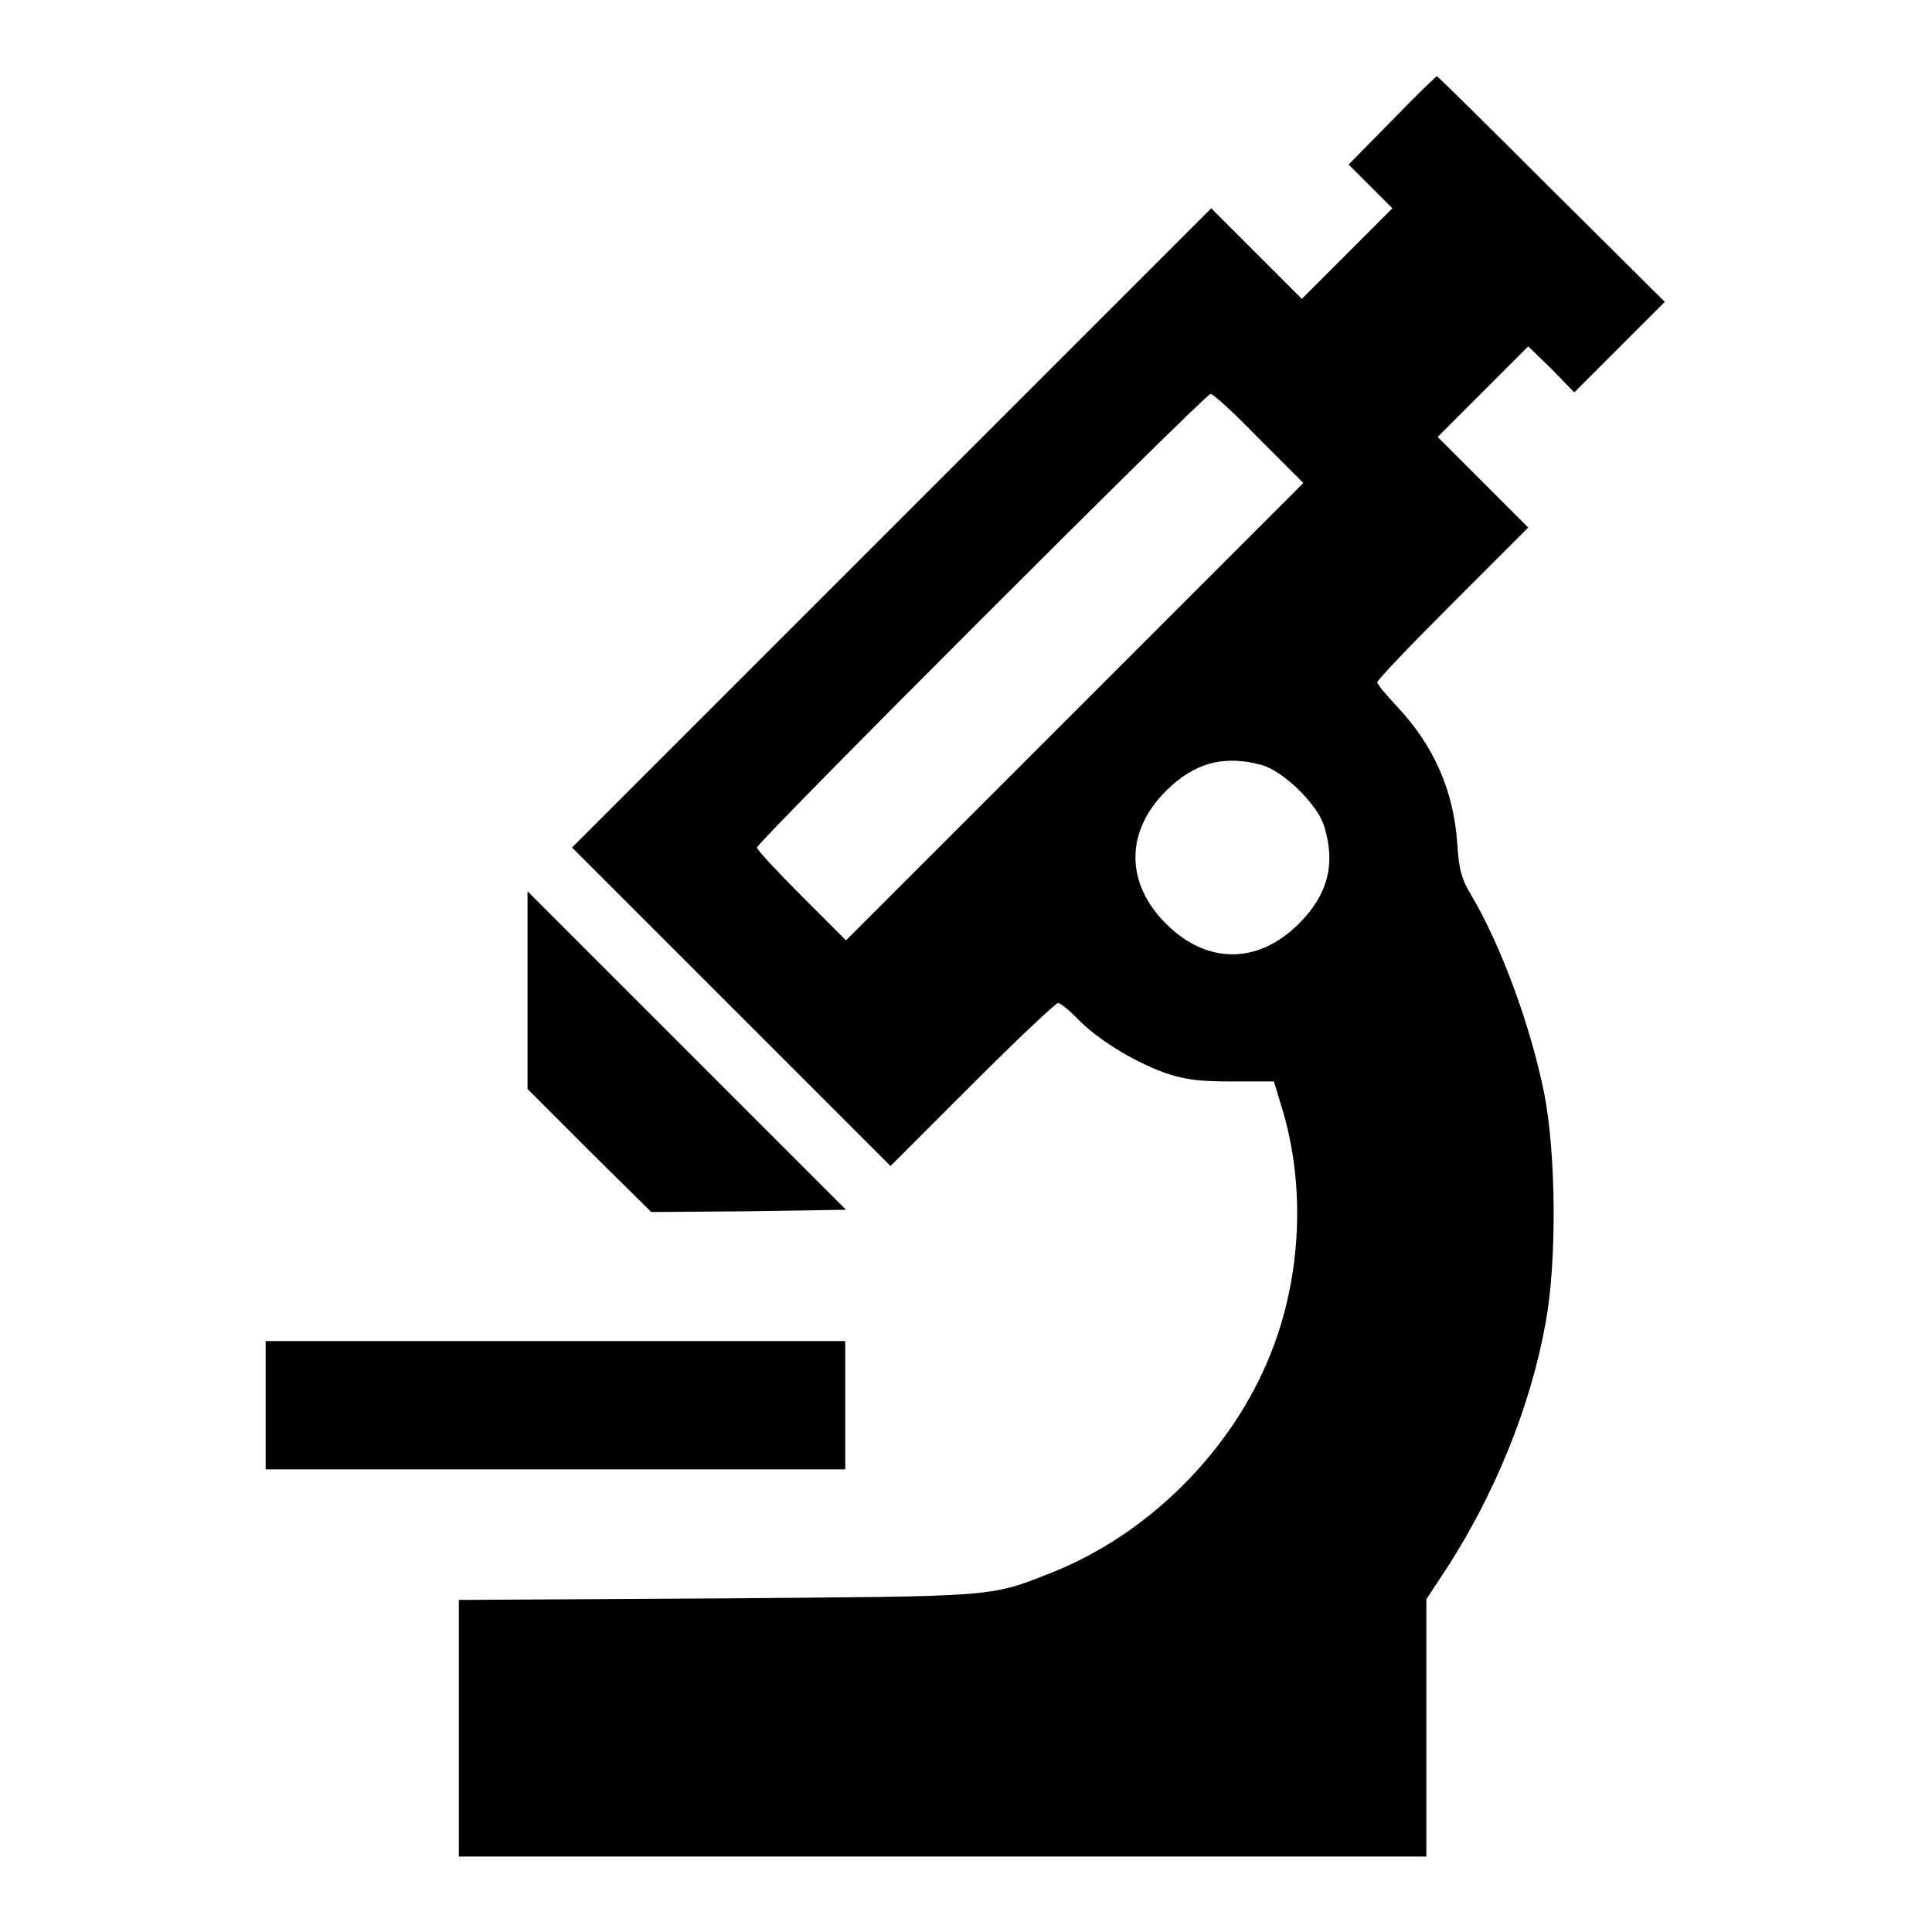
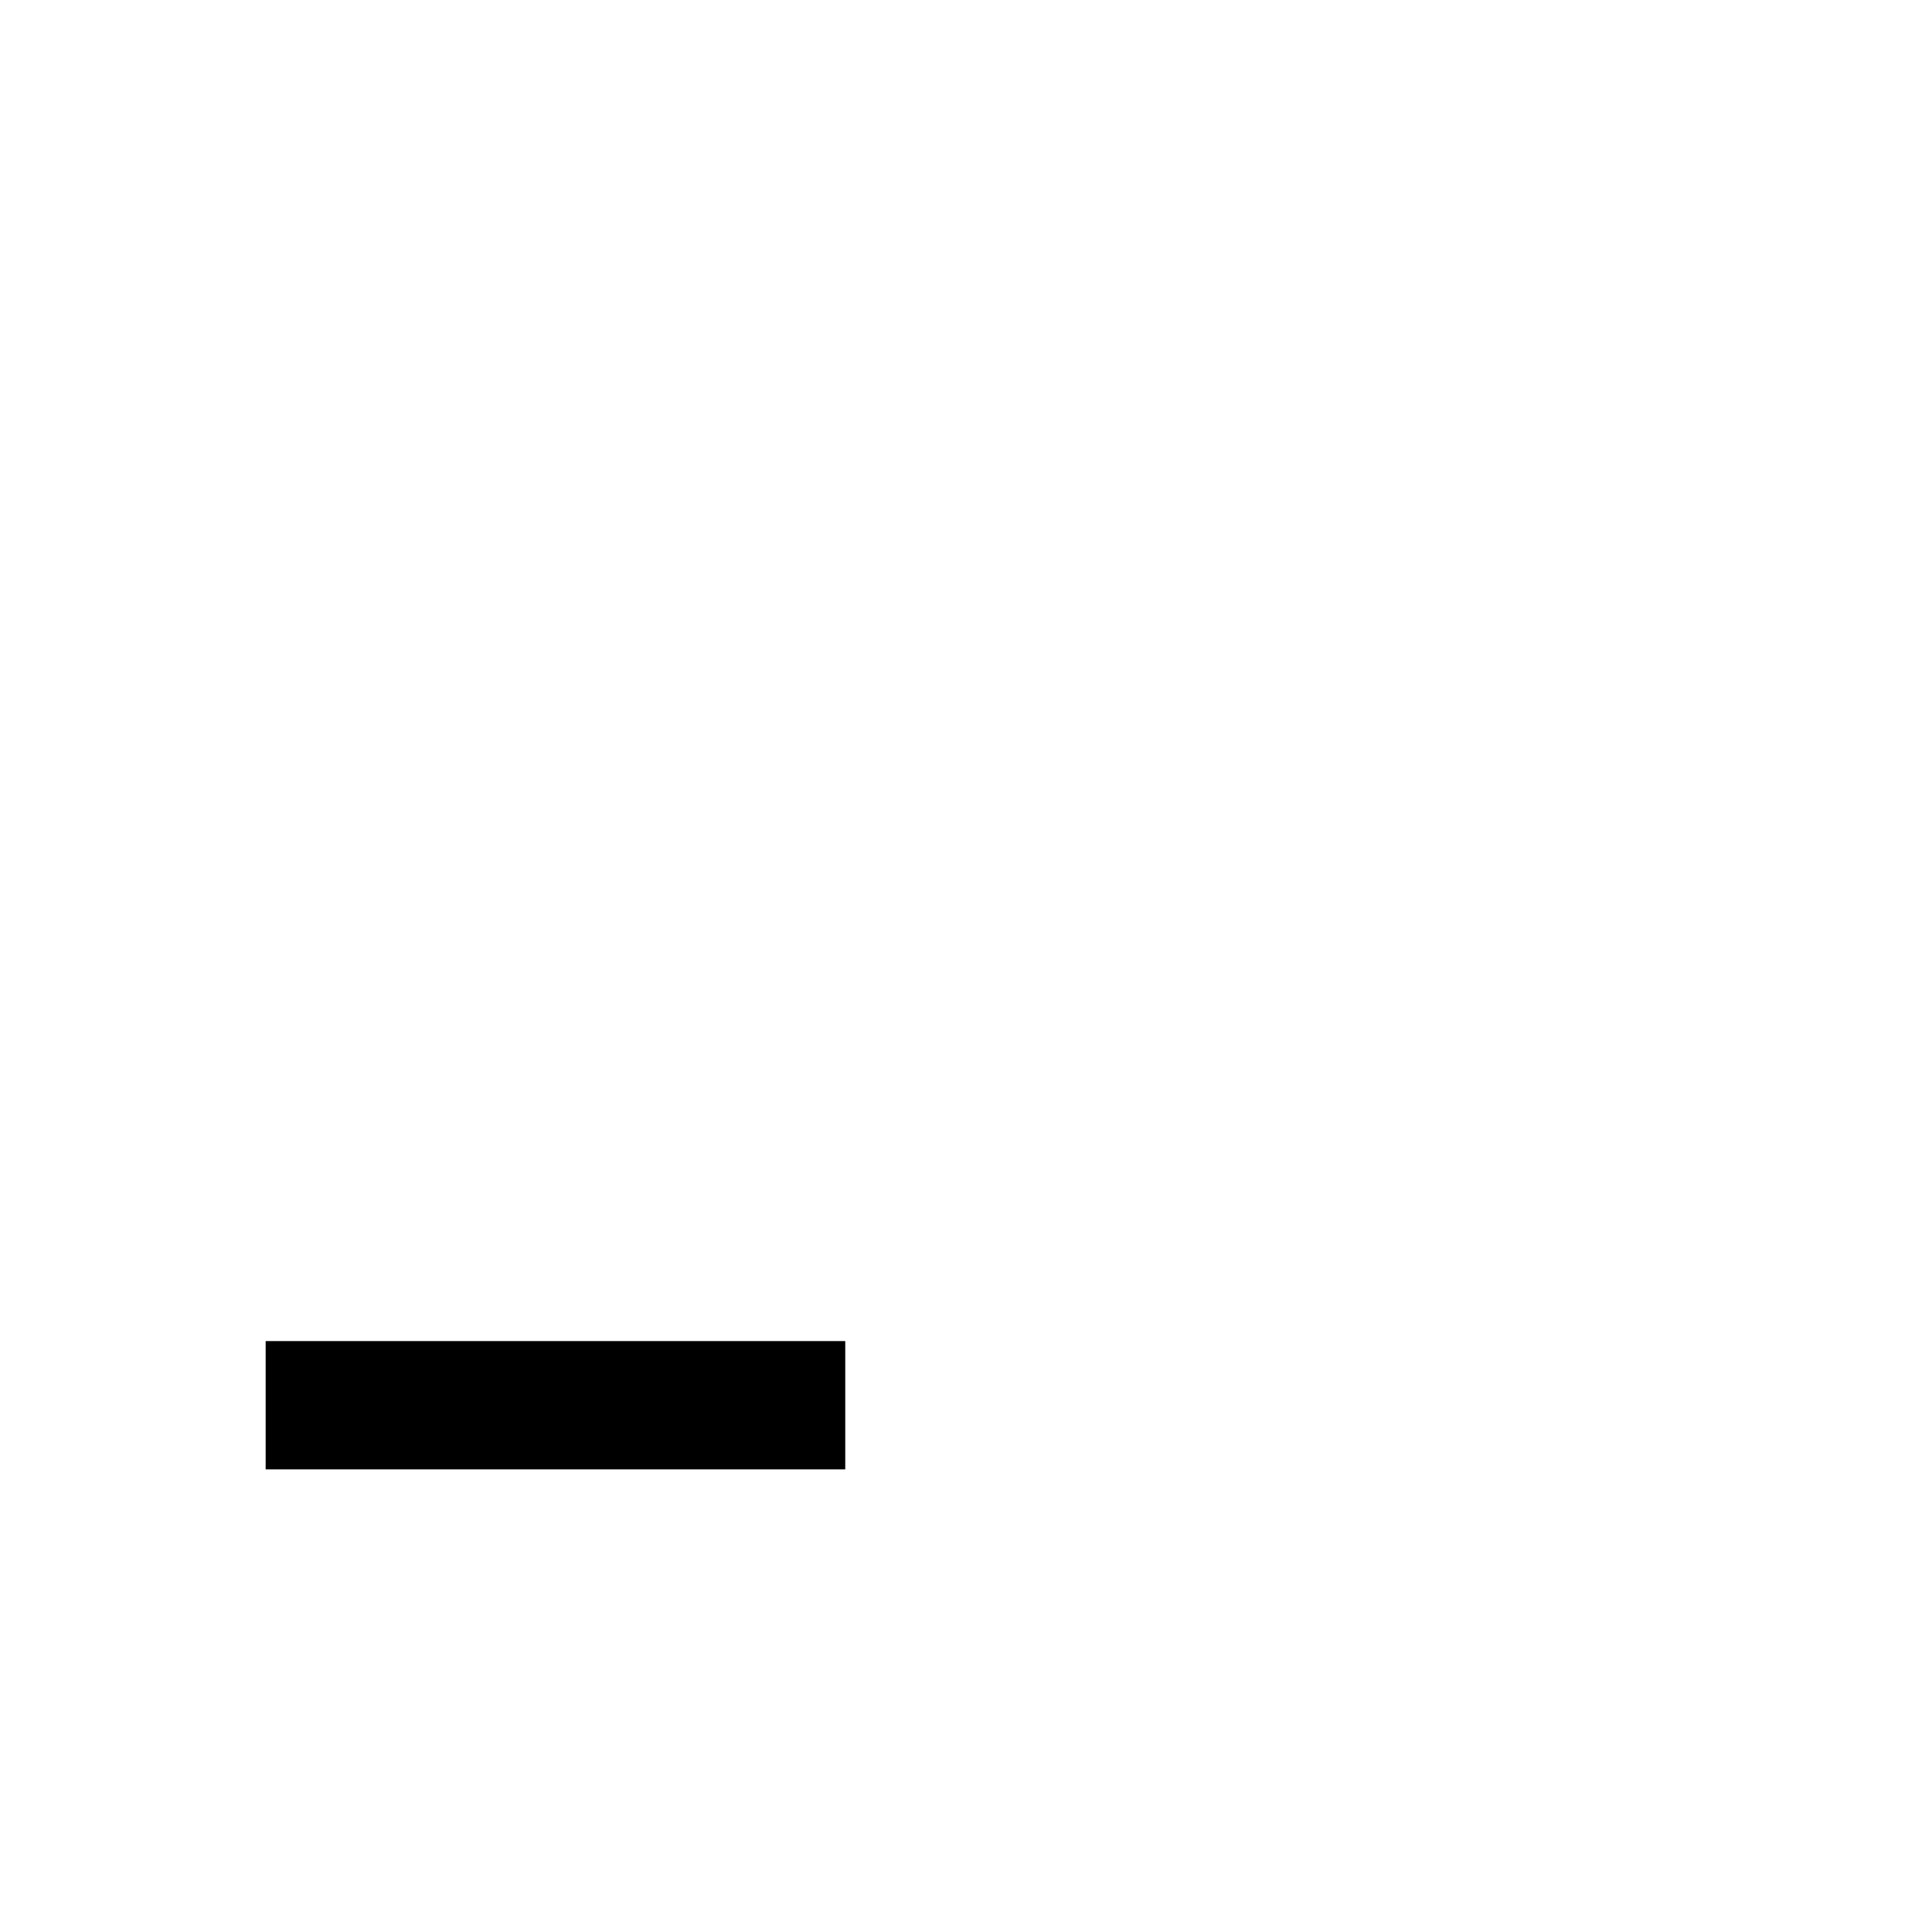
<svg xmlns="http://www.w3.org/2000/svg" version="1.1" x="0px" y="0px" viewBox="0 0 256 256" enable-background="new 0 0 256 256" xml:space="preserve">
  <g>
    <g>
      <g>
-         <path fill="#000000" d="M184.5,15.9l-5.8,5.9l2.9,2.9l2.9,2.9l-6,6l-6,6l-6-6l-6-6L118.1,70l-42.3,42.3l21.1,21.1l21.1,21.1l10.8-10.8c5.9-5.9,11.1-10.8,11.4-10.8c0.3,0,1.4,0.9,2.4,1.9c2.6,2.8,7.5,5.8,11.6,7.3c2.8,1,4.8,1.2,9.1,1.2h5.5l1,3.3c3.2,10.3,2.7,22.4-1.4,32.7c-5.1,12.9-16.2,24-29.1,29.1c-8.3,3.3-7.3,3.1-44.4,3.4l-34.1,0.2v17V246h64.1H189v-17.1v-17l2.9-4.4c6.2-9.7,10.9-21.1,12.9-32.2c1.5-8,1.4-22.5-0.2-30.5c-1.8-8.9-5.7-19.5-9.6-26.1c-1.3-2.1-1.7-3.5-1.9-6.9c-0.5-7.2-3.2-13.1-8-18.2c-1.4-1.5-2.6-2.9-2.6-3.2c0-0.3,4.5-5,10-10.5l10-10l-6-6l-6-6l6-6l6-6l3.1,3l3,3.1l6-6l6-6l-15-14.9c-8.2-8.2-15.1-15-15.2-15C190.4,10,187.7,12.6,184.5,15.9z M166.8,58.1l5.9,5.9l-30.3,30.3l-30.3,30.3l-5.9-5.9c-3.2-3.2-5.9-6.1-5.9-6.4c0-0.7,59.4-60.1,60.1-60.1C160.8,52.2,163.6,54.8,166.8,58.1z M167.3,101.4c2.9,0.9,7.4,5.3,8.2,8.2c1.5,5,0.4,9-3.4,12.8c-5.4,5.4-12.2,5.4-17.6,0c-5.4-5.4-5.4-12.2,0-17.6C158.3,101,162.3,100,167.3,101.4z" />
-         <path fill="#000000" d="M69.9,131.2v13.1l8.2,8.2l8.2,8.1l12.9-0.1l12.9-0.2L91,139.2l-21.1-21.1V131.2L69.9,131.2z" />
        <path fill="#000000" d="M35.2,186.2v8.5h38.4h38.4v-8.5v-8.5H73.7H35.2V186.2z" />
      </g>
    </g>
  </g>
</svg>